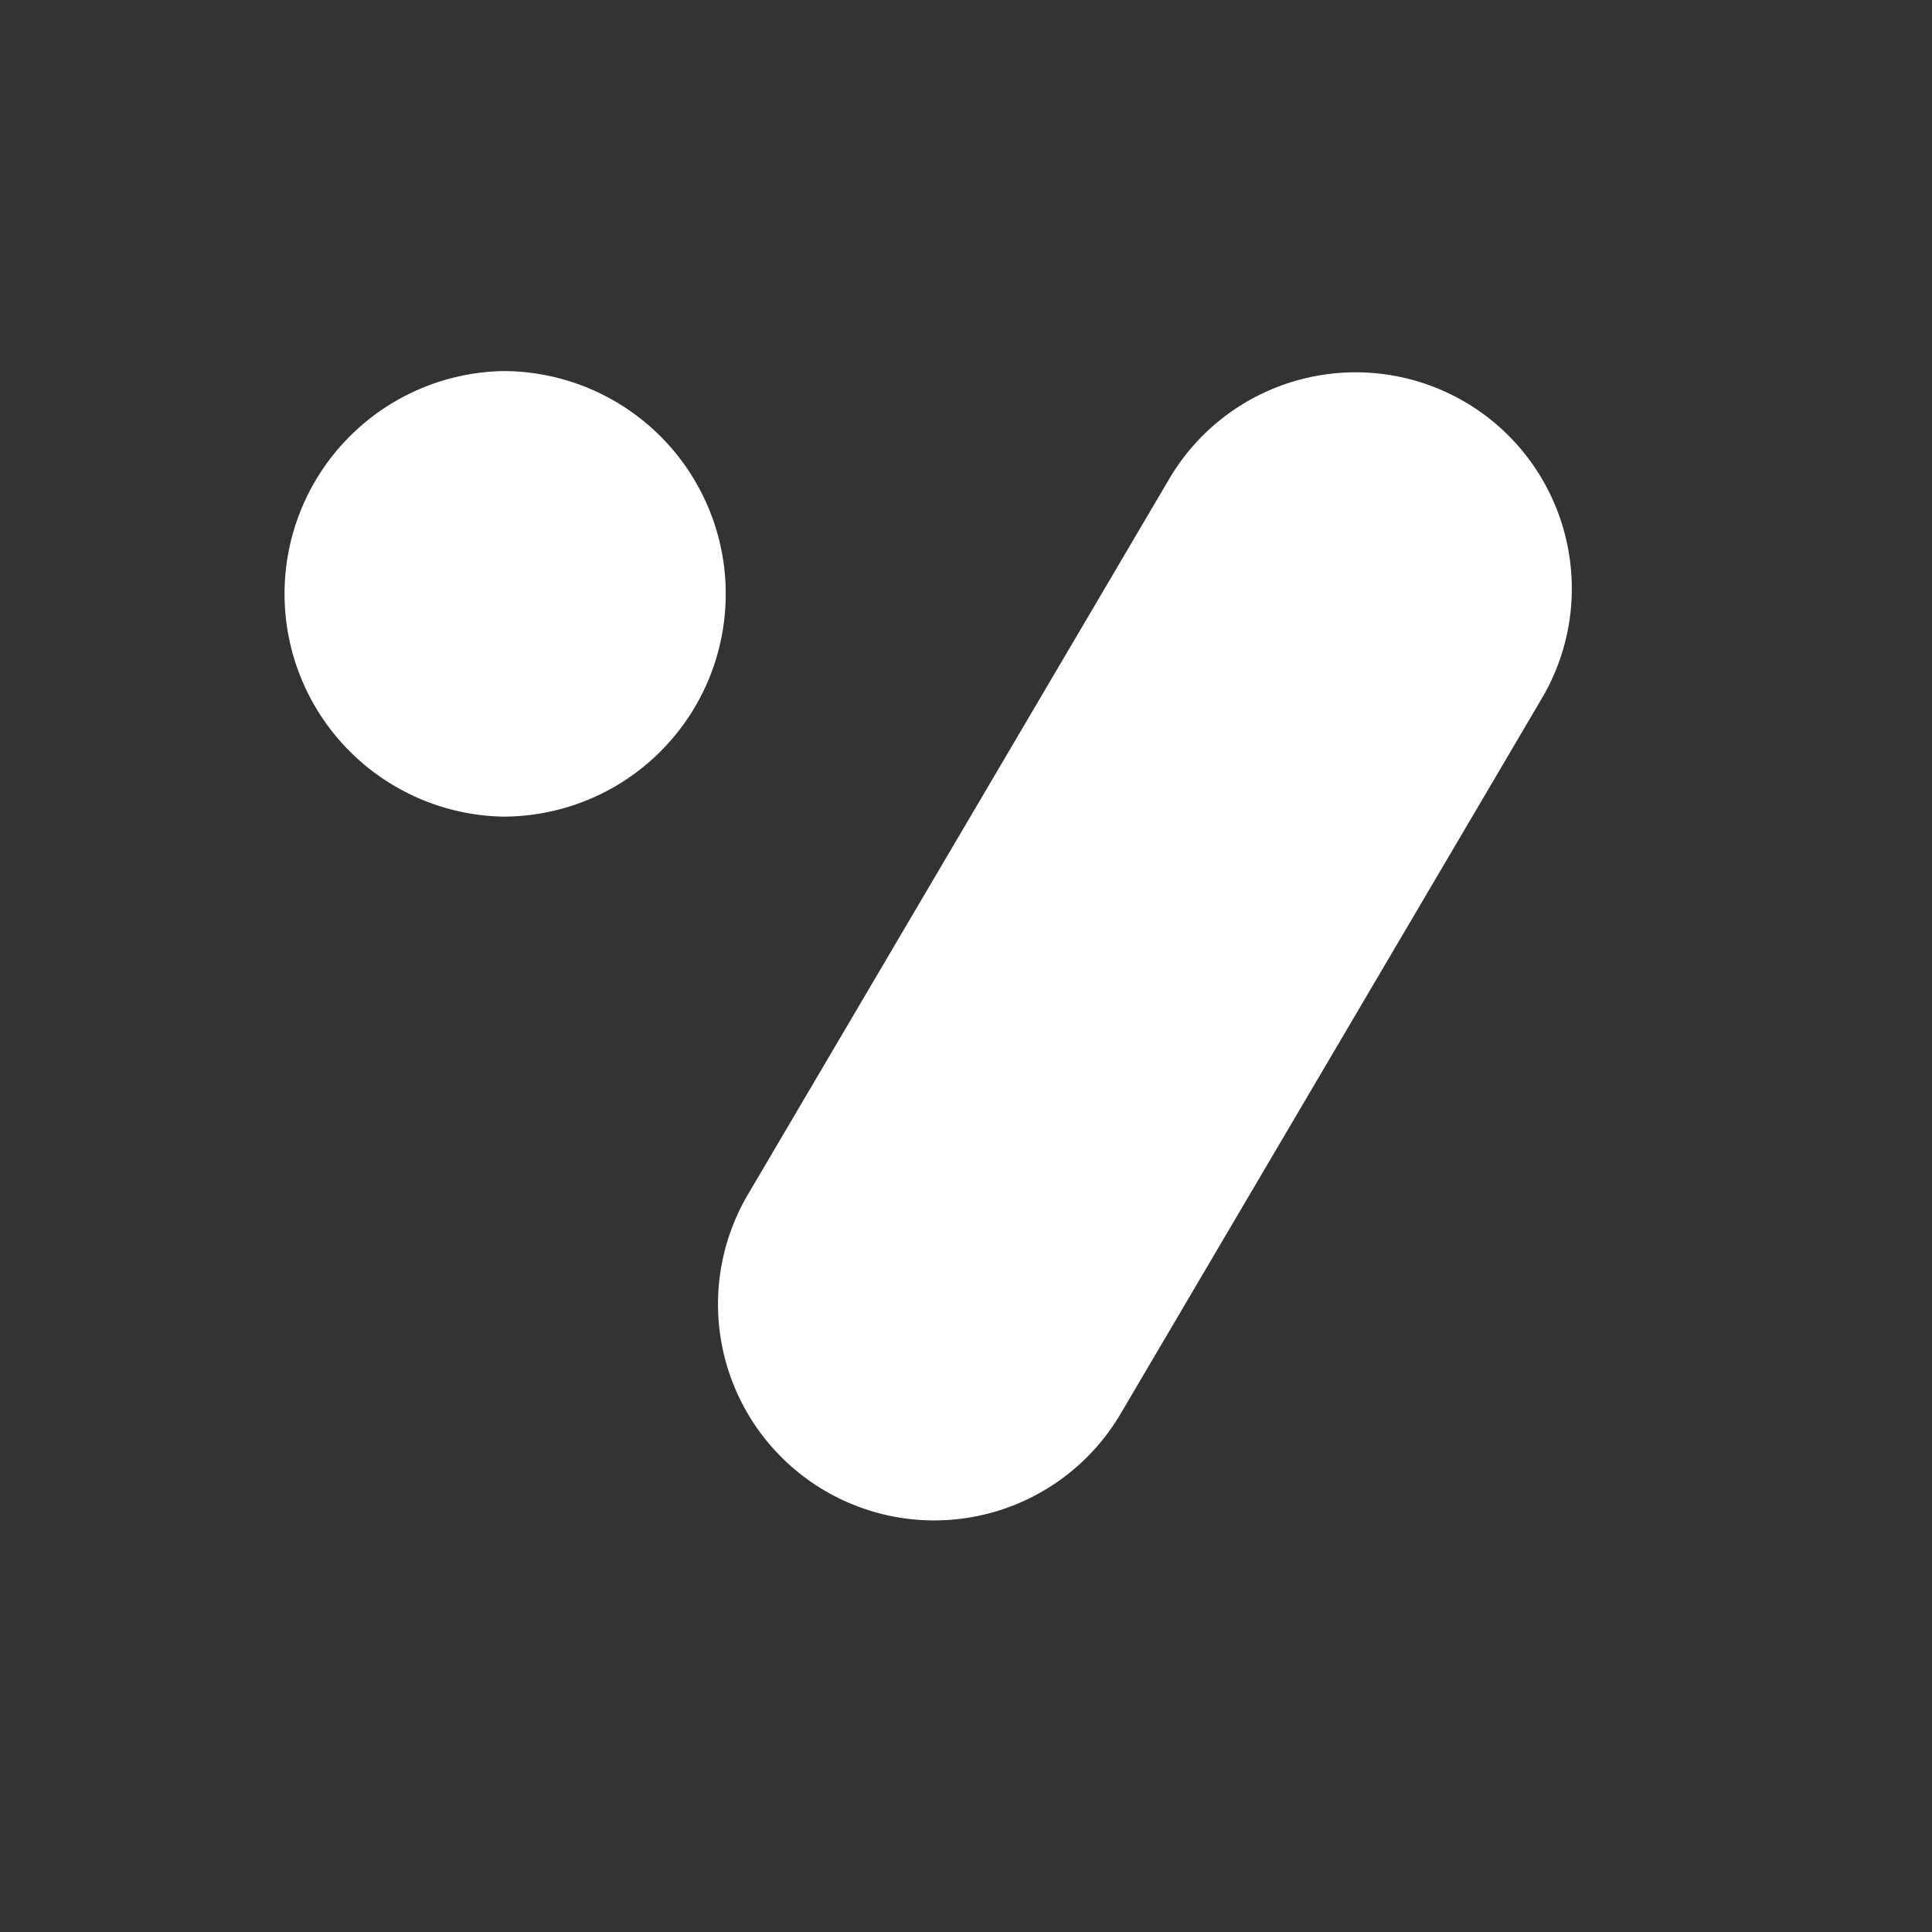
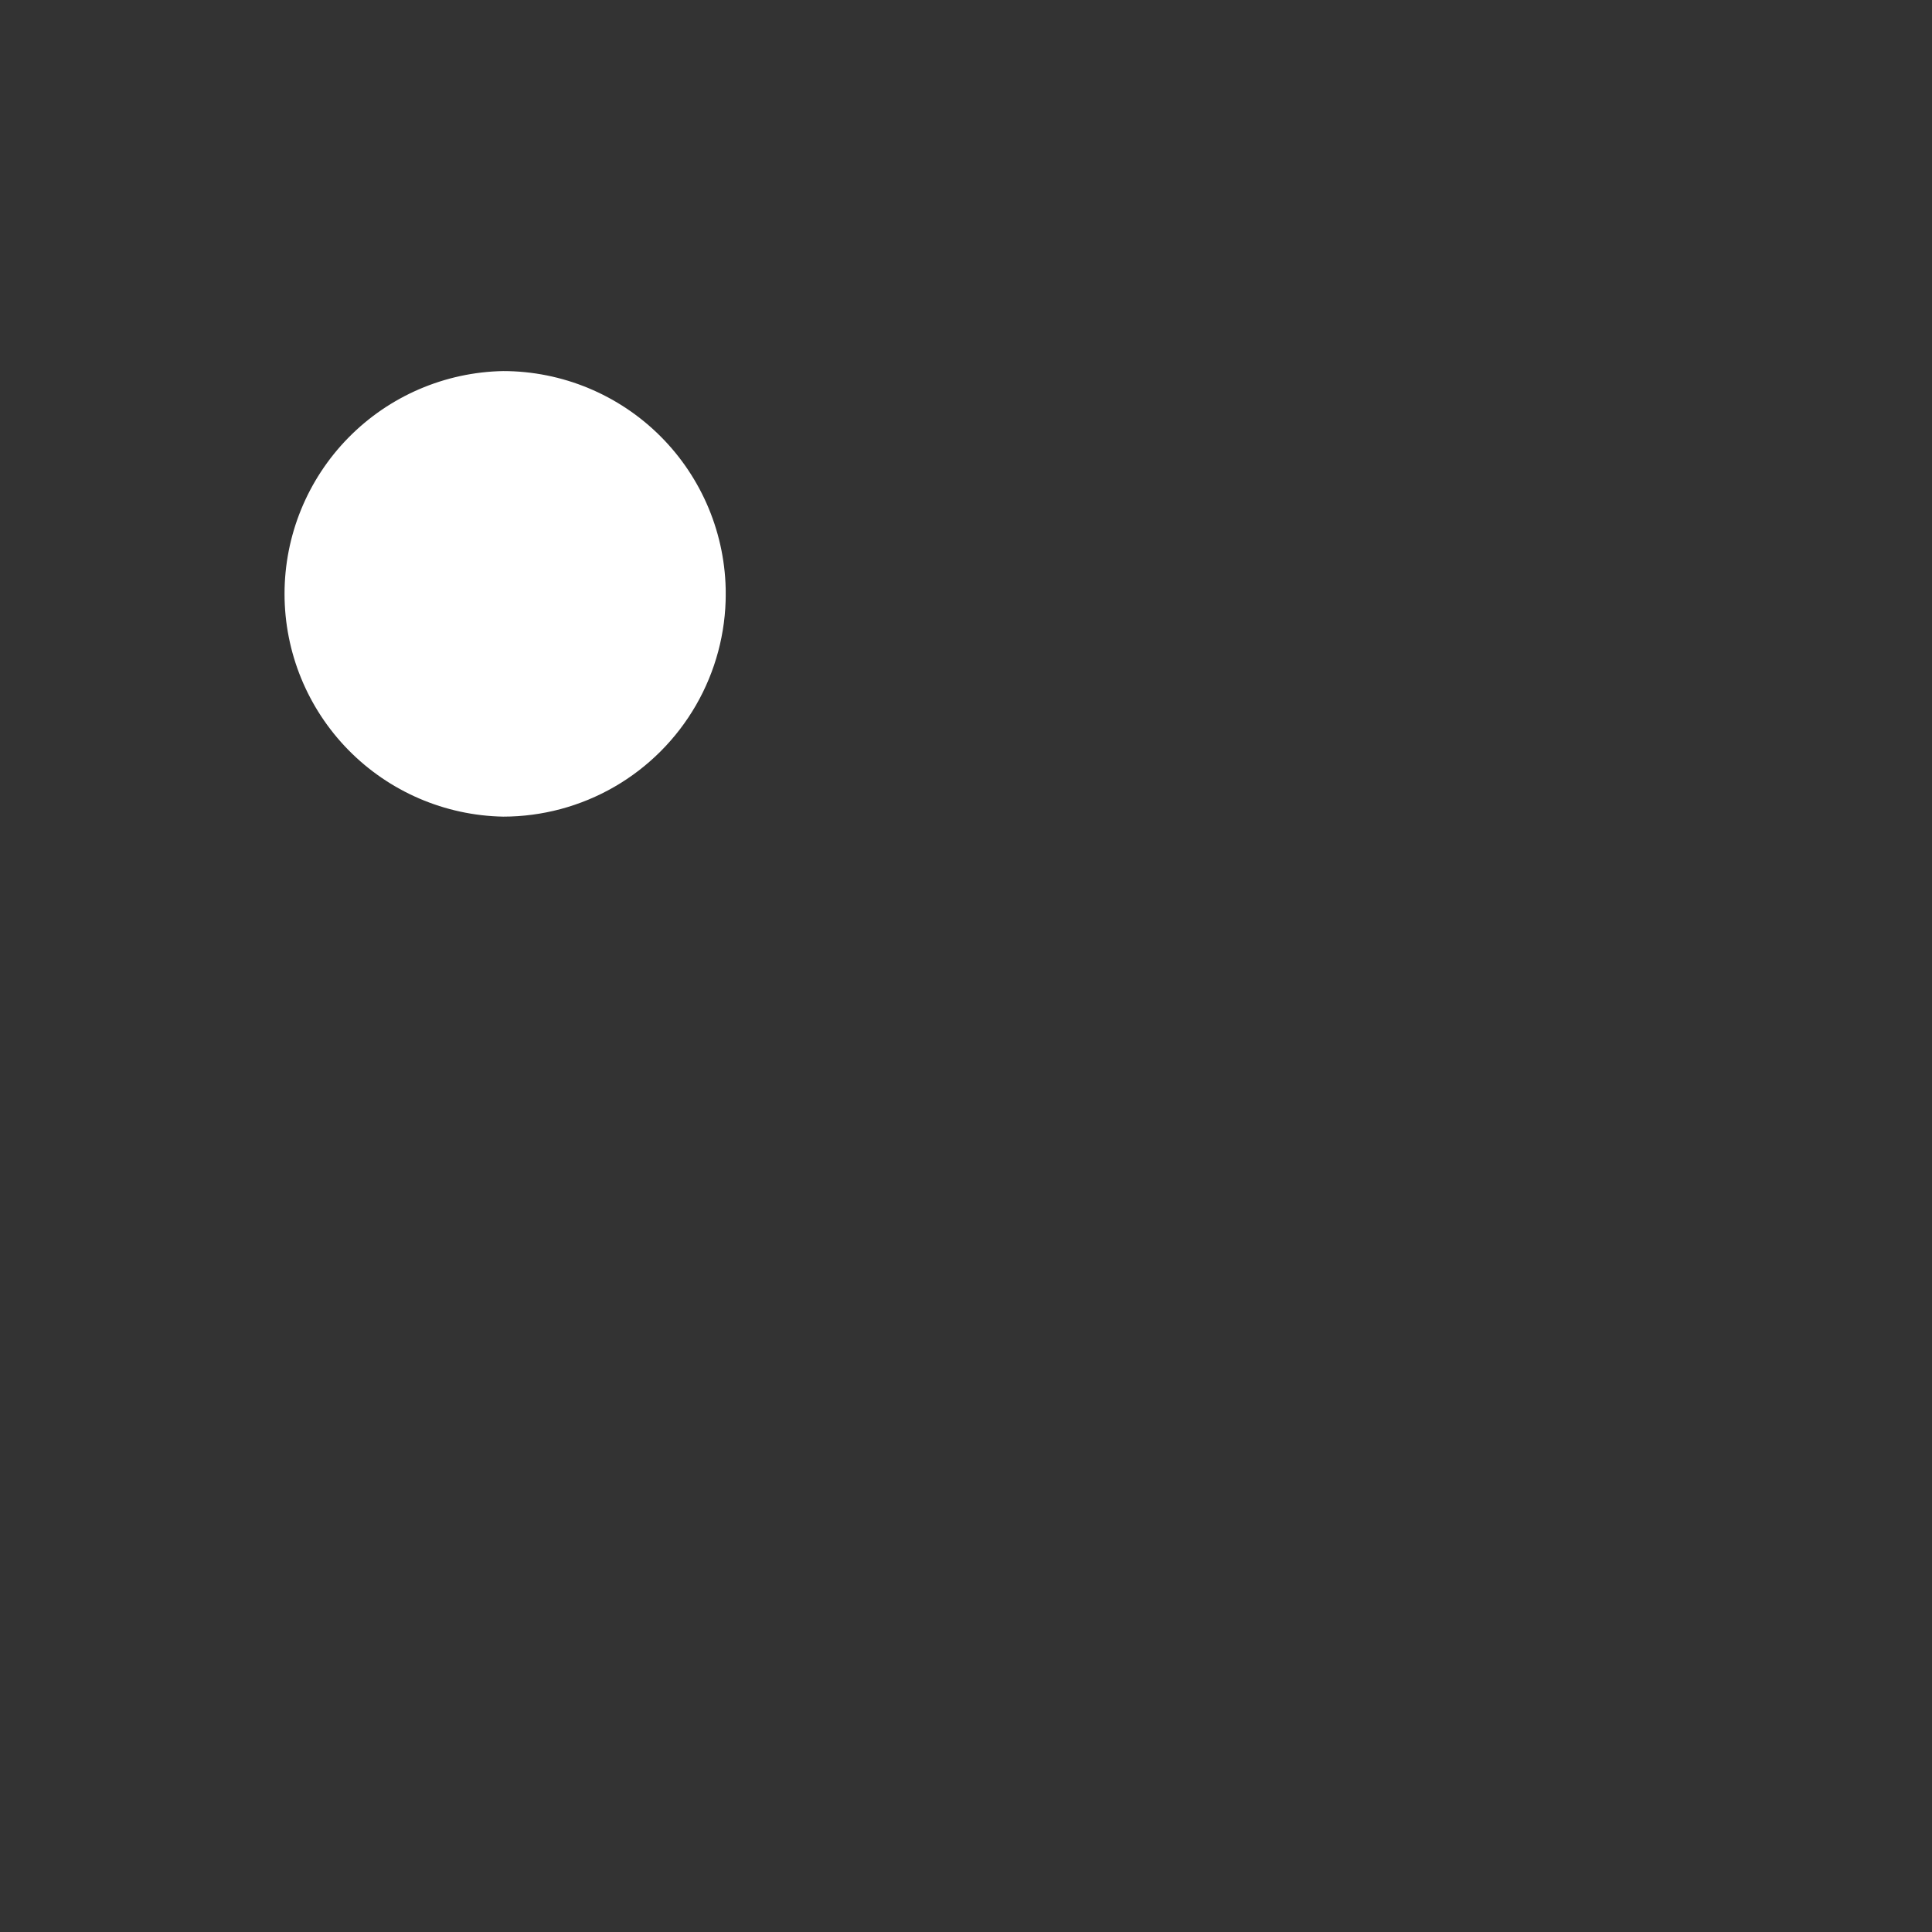
<svg xmlns="http://www.w3.org/2000/svg" width="64" height="64" version="1.0" viewBox="0 0 48 48">
  <rect x="0" y="0" width="48" height="48" fill="#333333" stroke="none" />
  <defs>
    <clipPath id="b">
      <path d="M11 2h23v29H11Zm0 0" />
    </clipPath>
    <clipPath id="c">
-       <path d="m25.773.266 9.262 5.449L19.11 32.773 9.848 27.32Zm0 0" />
+       <path d="m25.773.266 9.262 5.449L19.11 32.773 9.848 27.32Z" />
    </clipPath>
    <clipPath id="d">
      <path d="M30.406 2.992a5.364 5.364 0 0 1 2.473 3.281 5.37 5.37 0 0 1-.57 4.075l-10.47 17.78a5.37 5.37 0 1 1-9.258-5.45l10.47-17.783a5.364 5.364 0 0 1 3.281-2.473 5.37 5.37 0 0 1 4.074.57Zm0 0" />
    </clipPath>
    <clipPath id="f">
      <path d="M.652 0h21.63v29H.651Zm0 0" />
    </clipPath>
    <clipPath id="g">
      <path d="m14.773-1.734 9.262 5.449L8.11 30.773l-9.261-5.453Zm0 0" />
    </clipPath>
    <clipPath id="h">
-       <path d="M19.406.992a5.364 5.364 0 0 1 2.473 3.281 5.37 5.37 0 0 1-.57 4.075l-10.47 17.78a5.37 5.37 0 1 1-9.258-5.45l10.47-17.783A5.364 5.364 0 0 1 15.332.422a5.37 5.37 0 0 1 4.074.57Zm0 0" />
-     </clipPath>
+       </clipPath>
    <clipPath id="e">
      <path d="M0 0h23v29H0z" />
    </clipPath>
    <clipPath id="i">
      <path d="M.965 2.219H12.03v11.07H.965Zm0 0" />
    </clipPath>
    <clipPath id="j">
      <path d="M6.5 2.219a5.536 5.536 0 0 0 0 11.07 5.532 5.532 0 0 0 5.531-5.535A5.535 5.535 0 0 0 6.5 2.219Zm0 0" />
    </clipPath>
    <clipPath id="l">
      <path d="M.965.219H12.03v11.07H.965Zm0 0" />
    </clipPath>
    <clipPath id="m">
      <path d="M6.5.219a5.536 5.536 0 0 0 0 11.07 5.532 5.532 0 0 0 5.531-5.535A5.535 5.535 0 0 0 6.5.219Zm0 0" />
    </clipPath>
    <clipPath id="k">
      <path d="M0 0h13v12H0z" />
    </clipPath>
    <clipPath id="a">
      <path d="M0 0h36v33H0z" />
    </clipPath>
  </defs>
  <g clip-path="url(#a)" transform="translate(6 7)">
    <g clip-path="url(#b)">
      <g clip-path="url(#c)">
        <g clip-path="url(#d)">
          <g clip-path="url(#e)" transform="translate(11 2)">
            <g clip-path="url(#f)">
              <g clip-path="url(#g)">
                <g clip-path="url(#h)">
                  <path fill="#fff" d="m14.773-1.734 9.262 5.449L8.11 30.773l-9.261-5.453Zm0 0" />
                </g>
              </g>
            </g>
          </g>
        </g>
      </g>
    </g>
    <g clip-path="url(#i)">
      <g clip-path="url(#j)">
        <g clip-path="url(#k)" transform="translate(0 2)">
          <g clip-path="url(#l)">
            <g clip-path="url(#m)">
              <path fill="#fff" d="M.965.219H12.03v11.07H.965Zm0 0" />
            </g>
          </g>
        </g>
      </g>
    </g>
  </g>
</svg>